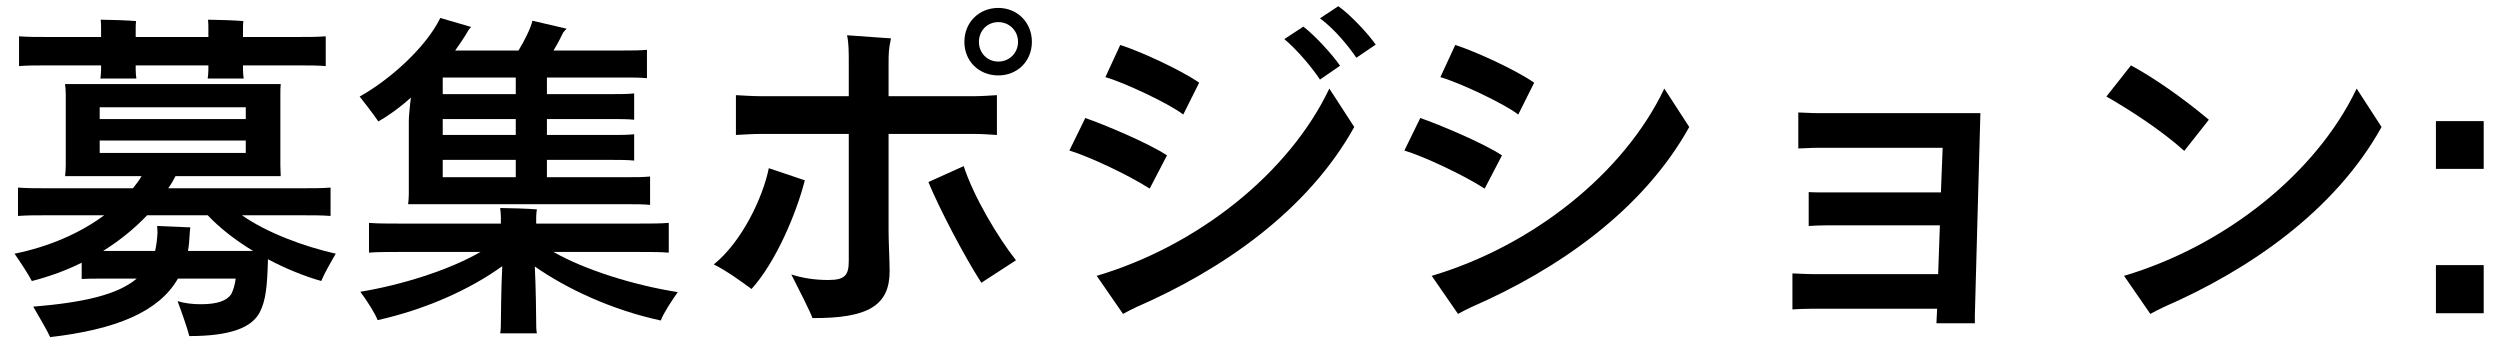
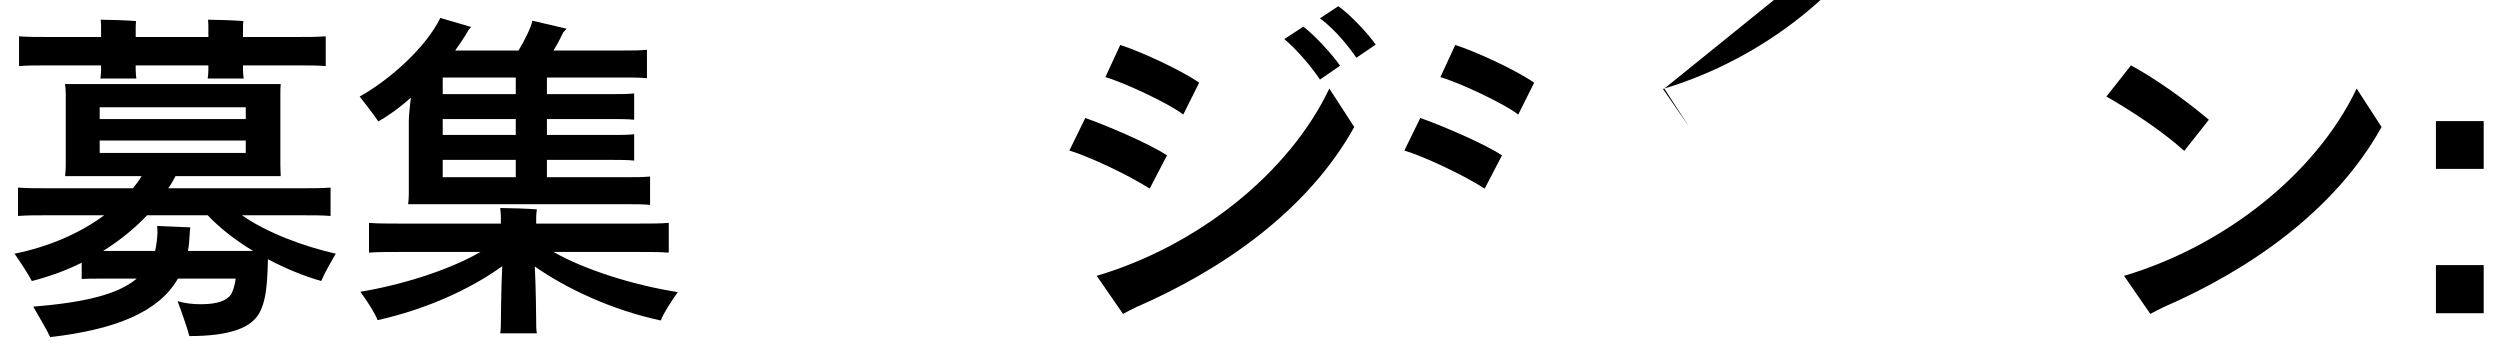
<svg xmlns="http://www.w3.org/2000/svg" fill="none" height="18" viewBox="0 0 130 18" width="130">
  <g fill="#000">
    <path d="m126.668 8.782v-2.484h2.484v2.484zm0 7.506v-2.502h2.484v2.502z" />
    <path d="m113.582 7.846c-1.224-1.098-2.88-2.16-4.05-2.826l1.278-1.62c1.17.63 2.7 1.692 4.05 2.826zm8.964-3.24 1.296 1.998c-2.43 4.374-6.894 7.434-11.322 9.36-.306.144-.54.27-.702.36l-1.368-1.98c5.22-1.548 9.99-5.31 12.096-9.738z" />
-     <path d="m94.538 5.884h8.442c-.054 2.052-.288 10.332-.288 10.53v.396h-1.998c.018-.198.018-.576.036-.738v-.018h-6.48c-.342 0-.864.018-1.044.036v-1.872c.18 0 .666.036 1.044.036h6.534l.09-2.538h-5.778c-.36 0-.846.018-1.044.036v-1.764c.18.018.648.018 1.044.018h5.832l.09-2.322h-6.48c-.342 0-.828.036-1.026.036v-1.872c.18 0 .648.036 1.026.036z" />
-     <path d="m78.949 5.956c-.738-.576-3.132-1.692-4.05-1.944l.774-1.674c1.026.324 3.15 1.296 4.104 1.962zm7.596-1.35 1.296 1.998c-2.43 4.374-6.894 7.434-11.322 9.36-.306.144-.54.27-.702.36l-1.368-1.98c5.22-1.548 9.99-5.31 12.096-9.738zm-9.342 5.202c-1.116-.72-3.204-1.692-4.176-1.98l.828-1.692c.936.324 3.276 1.296 4.248 1.944z" />
+     <path d="m78.949 5.956c-.738-.576-3.132-1.692-4.05-1.944l.774-1.674c1.026.324 3.15 1.296 4.104 1.962zm7.596-1.35 1.296 1.998l-1.368-1.98c5.22-1.548 9.99-5.31 12.096-9.738zm-9.342 5.202c-1.116-.72-3.204-1.692-4.176-1.98l.828-1.692c.936.324 3.276 1.296 4.248 1.944z" />
    <path d="m69.593.322c.63.45 1.53 1.404 1.944 1.998l-1.008.684c-.396-.594-1.134-1.494-1.89-2.052zm-1.818 1.062c.612.468 1.512 1.458 1.908 2.034l-1.044.72c-.414-.63-1.188-1.548-1.854-2.106zm-6.246 4.572c-.738-.576-3.132-1.692-4.05-1.944l.774-1.674c1.026.324 3.15 1.296 4.104 1.962zm7.596-1.35 1.296 1.998c-2.43 4.374-6.894 7.434-11.322 9.36-.306.144-.54.27-.702.36l-1.368-1.98c5.22-1.548 9.99-5.31 12.096-9.738zm-9.342 5.202c-1.116-.72-3.204-1.692-4.176-1.98l.828-1.692c.936.324 3.276 1.296 4.248 1.944z" />
-     <path d="m51.912.412c.99 0 1.746.756 1.746 1.764s-.756 1.746-1.746 1.746c-1.008 0-1.764-.738-1.764-1.746s.756-1.764 1.764-1.764zm0 2.79c.576 0 1.026-.45 1.026-1.026s-.45-1.026-1.026-1.026-1.008.45-1.008 1.026.432 1.026 1.008 1.026zm-5.706 3.762v5.04c0 .558.054 1.548.054 2.106 0 1.782-1.134 2.448-4.014 2.43-.09-.288-.72-1.53-1.098-2.268.558.18 1.188.288 1.926.288.864 0 1.062-.252 1.062-.99v-6.606h-4.59c-.36 0-.936.036-1.278.054v-2.07c.324.018.882.054 1.278.054h4.59v-1.728c0-.558 0-1.044-.09-1.44l2.286.162c-.126.576-.126.792-.126 1.386v1.62h4.464c.378 0 .882-.036 1.17-.054v2.07c-.288-.018-.81-.054-1.17-.054zm2.07 2.502 1.836-.828c.522 1.602 1.782 3.708 2.718 4.896l-1.8 1.17c-.936-1.458-2.196-3.888-2.754-5.238zm-8.298-.72 1.872.63c-.432 1.71-1.512 4.266-2.772 5.652-.342-.252-1.26-.936-1.962-1.278 1.476-1.188 2.556-3.492 2.862-5.004z" />
    <path d="m21.366 5.074c-.594.54-1.188.954-1.692 1.242-.216-.324-.684-.936-.972-1.296 1.494-.828 3.42-2.502 4.194-4.086l1.602.468-.126.144c-.198.36-.45.72-.702 1.08h3.294c.324-.54.648-1.188.72-1.548l1.782.414c-.072.072-.126.126-.18.198-.126.27-.306.612-.504.936h3.636c.486 0 .846 0 1.224-.036v1.476c-.378-.036-.738-.036-1.224-.036h-3.978v.864h3.384c.45 0 .792 0 1.152-.036v1.368c-.36-.036-.702-.036-1.152-.036h-3.384v.828h3.384c.45 0 .792 0 1.152-.036v1.368c-.36-.036-.702-.036-1.152-.036h-3.384v.9h4.14c.486 0 .864 0 1.224-.036v1.476c-.36-.036-.738-.036-1.224-.036h-11.358c.018-.144.036-.324.036-.522v-3.816c0-.162.036-.63.108-1.206zm5.454-.18v-.864h-3.798v.864zm0 2.124v-.828h-3.798v.828zm0 2.196v-.9h-3.798v.9zm8.424 5.976c-.306.432-.756 1.116-.882 1.476-2.52-.54-4.878-1.638-6.552-2.808.054 1.026.072 2.646.072 2.88 0 .216 0 .414.036.594h-1.908c.036-.18.036-.396.036-.594 0-.234.018-1.854.072-2.898-1.692 1.224-3.996 2.25-6.48 2.808-.126-.342-.576-1.044-.9-1.476 2.178-.36 4.626-1.134 6.246-2.07h-4.248c-.648 0-1.116 0-1.548.036v-1.548c.432.036.9.036 1.548.036h5.31v-.36c0-.09-.018-.306-.036-.45.414 0 1.512.036 1.908.072-.018.108-.036.288-.036.378v.36h5.364c.63 0 1.098 0 1.53-.036v1.548c-.432-.036-.9-.036-1.53-.036h-4.464c1.638.936 4.176 1.728 6.462 2.088z" />
    <path d="m5.256 3.4h-2.7c-.648 0-1.116 0-1.566.036v-1.548c.45.036.918.036 1.566.036h2.7v-.432c0-.126 0-.306-.018-.468.378 0 1.458.036 1.836.072-.018.126-.018.306-.018.396v.432h3.78v-.432c0-.126 0-.306-.018-.468.378 0 1.458.036 1.836.072-.018.126-.018.306-.018.396v.432h2.736c.648 0 1.134 0 1.566-.036v1.548c-.432-.036-.918-.036-1.566-.036h-2.736v.234c0 .162.018.324.036.45h-1.872c.018-.108.036-.306.036-.45v-.234h-3.78v.234c0 .162.018.324.036.45h-1.872c.018-.108.036-.306.036-.45zm12.204 9.792c-.234.396-.612 1.062-.756 1.422-.936-.27-1.89-.666-2.772-1.134v.072c-.036 1.314-.108 2.088-.432 2.7-.414.774-1.494 1.224-3.654 1.224-.09-.36-.396-1.242-.612-1.818.342.108.756.162 1.206.162.864 0 1.35-.18 1.584-.522.108-.216.18-.45.234-.81h-3.006c-.99 1.728-3.222 2.646-6.642 3.042-.162-.36-.612-1.116-.882-1.584 2.61-.216 4.374-.612 5.382-1.458h-1.836c-.378 0-.702 0-1.026.018v-.846c-.792.396-1.674.72-2.592.954-.162-.324-.612-1.008-.9-1.422 1.782-.36 3.402-1.062 4.662-1.998h-2.916c-.648 0-1.116 0-1.566.036v-1.476c.45.036.918.036 1.566.036h4.41c.162-.198.324-.414.45-.63h-3.978c.018-.144.036-.342.036-.54v-3.708c0-.198-.018-.396-.036-.54h11.214c-.018.18-.018.342-.018.54v3.708l.018.54h-5.472c-.108.216-.234.432-.378.63h6.876c.648 0 1.134 0 1.566-.036v1.476c-.432-.036-.918-.036-1.566-.036h-3.042c1.278.9 3.204 1.62 4.878 1.998zm-4.68-7.614h-7.596v.612h7.596zm-7.596 1.728v.648h7.596v-.648zm7.974 5.742c-.918-.558-1.728-1.188-2.358-1.854h-3.15c-.648.684-1.422 1.314-2.286 1.854h2.7c.072-.288.108-.612.126-.954 0-.108-.018-.306-.018-.342l1.728.072c0 .018-.036.216-.036.342-.018.306-.036.612-.09.882z" />
  </g>
</svg>